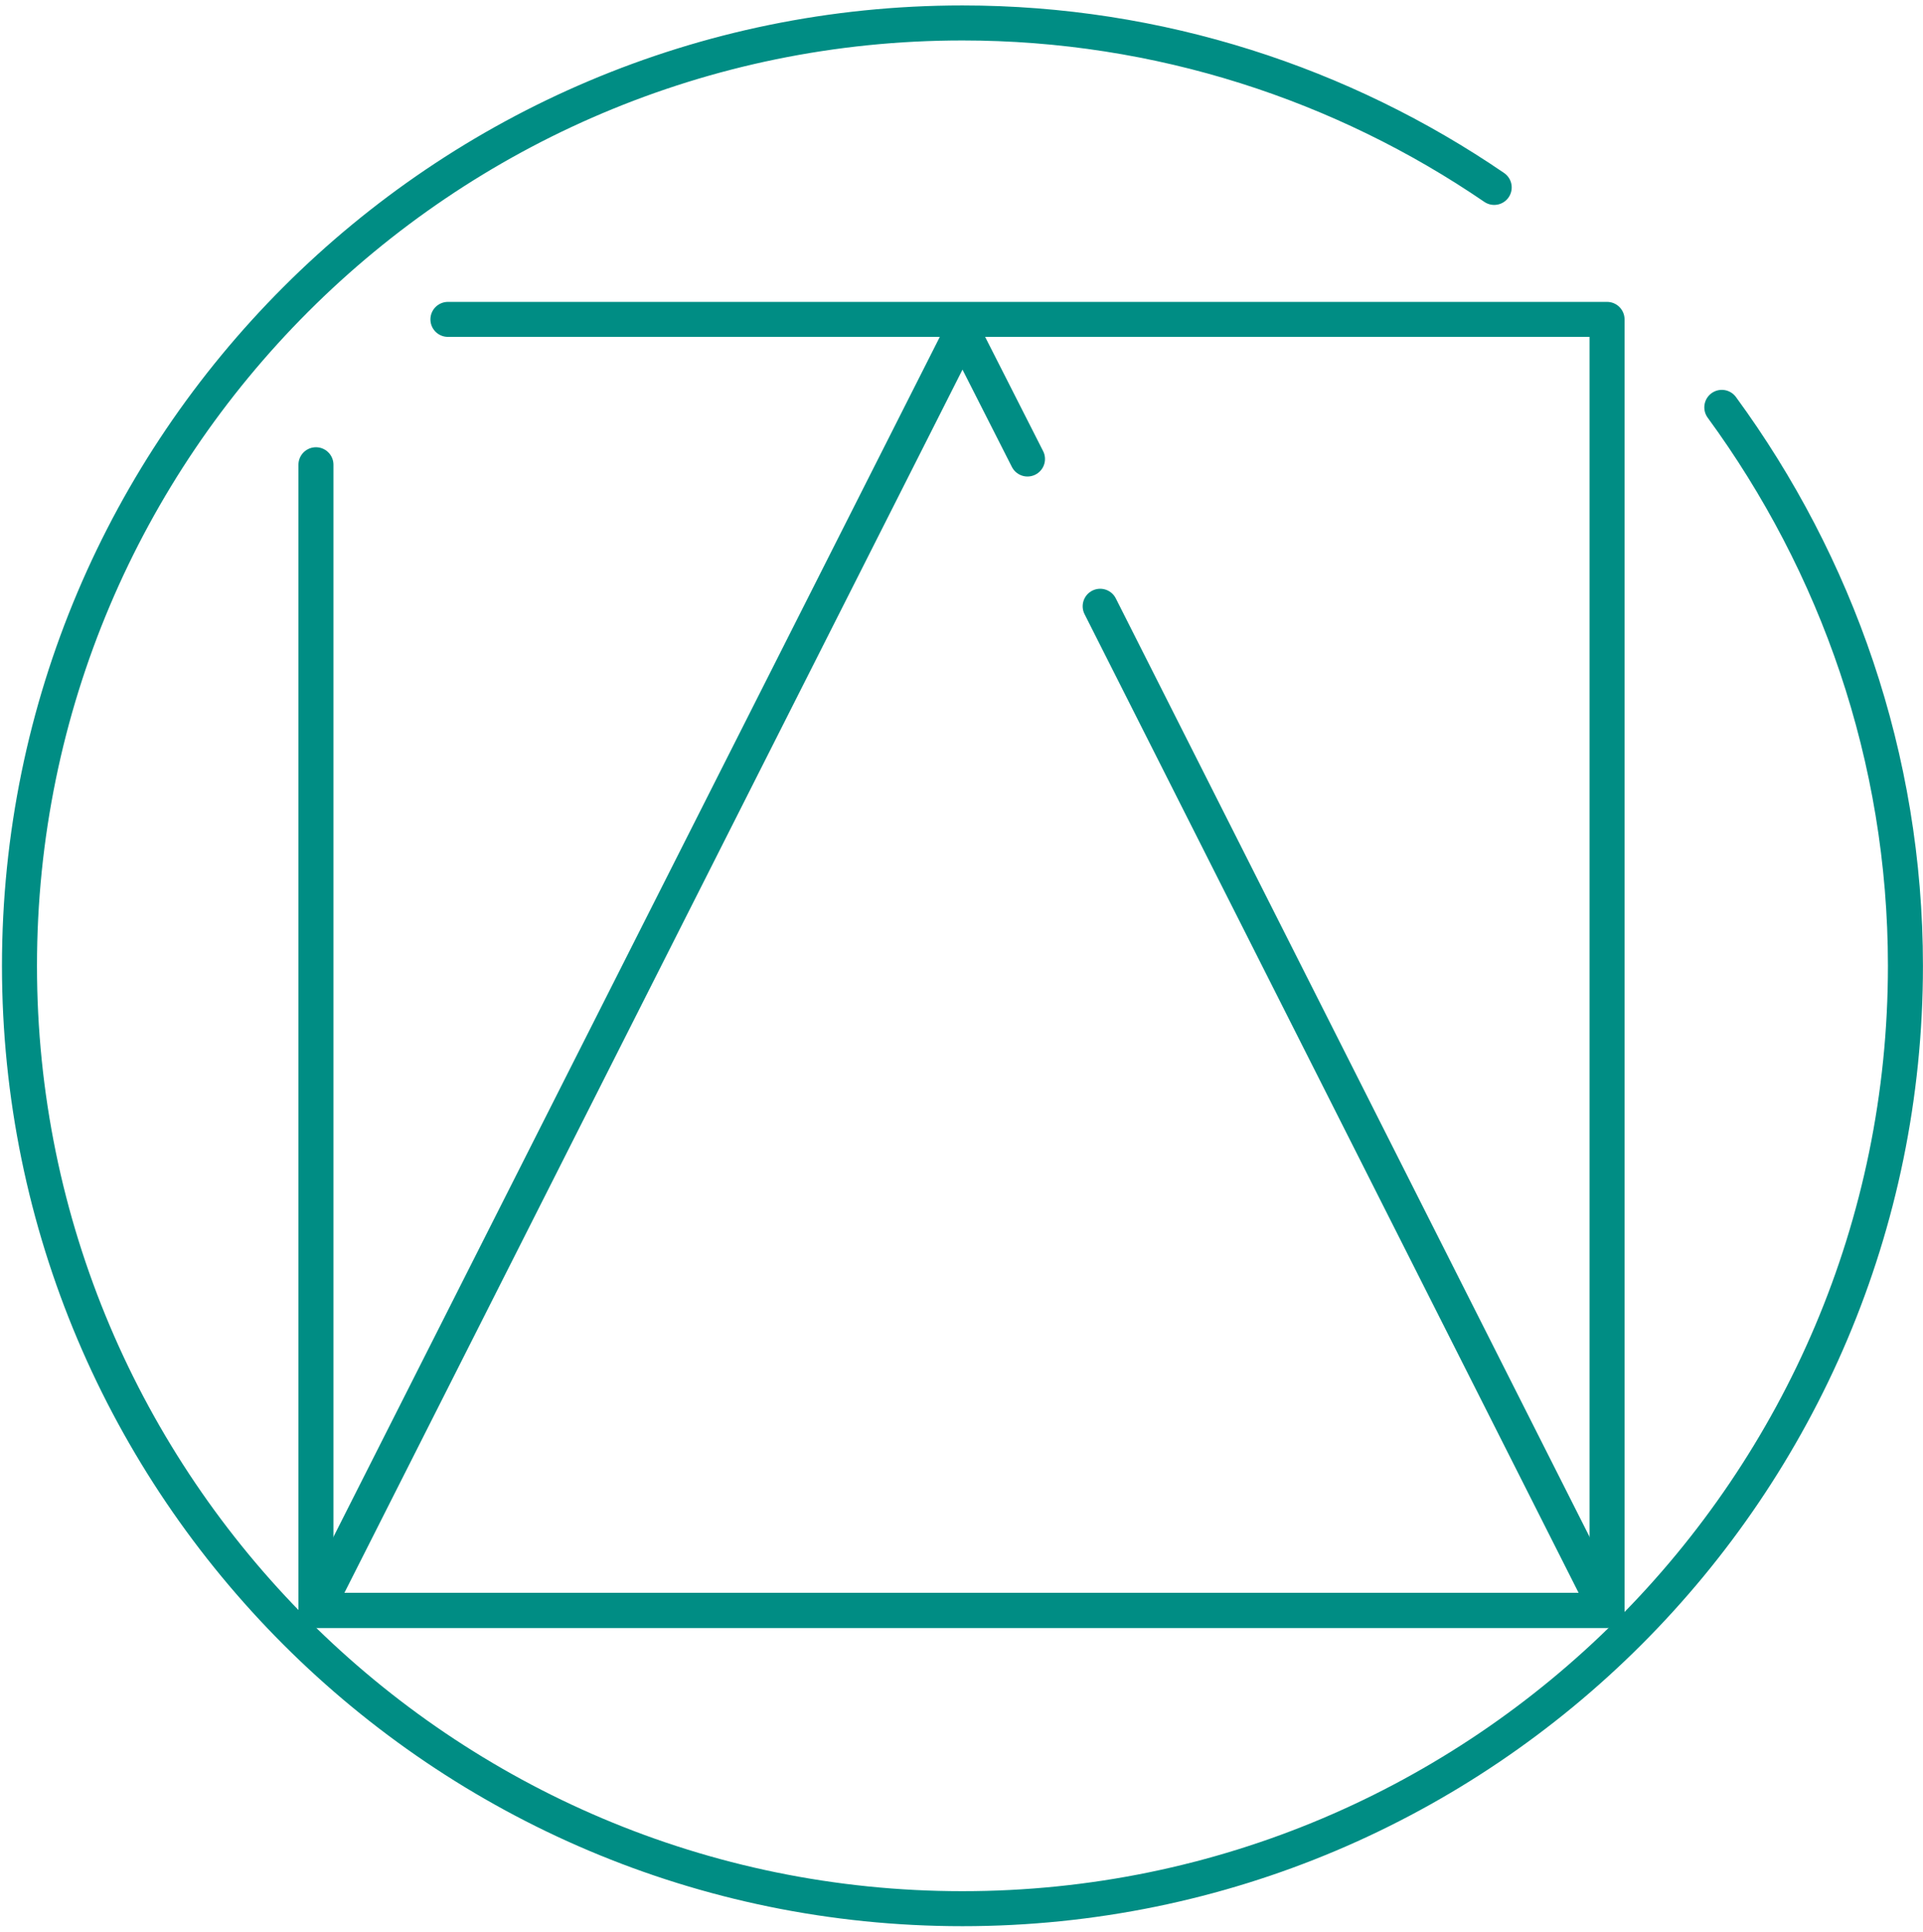
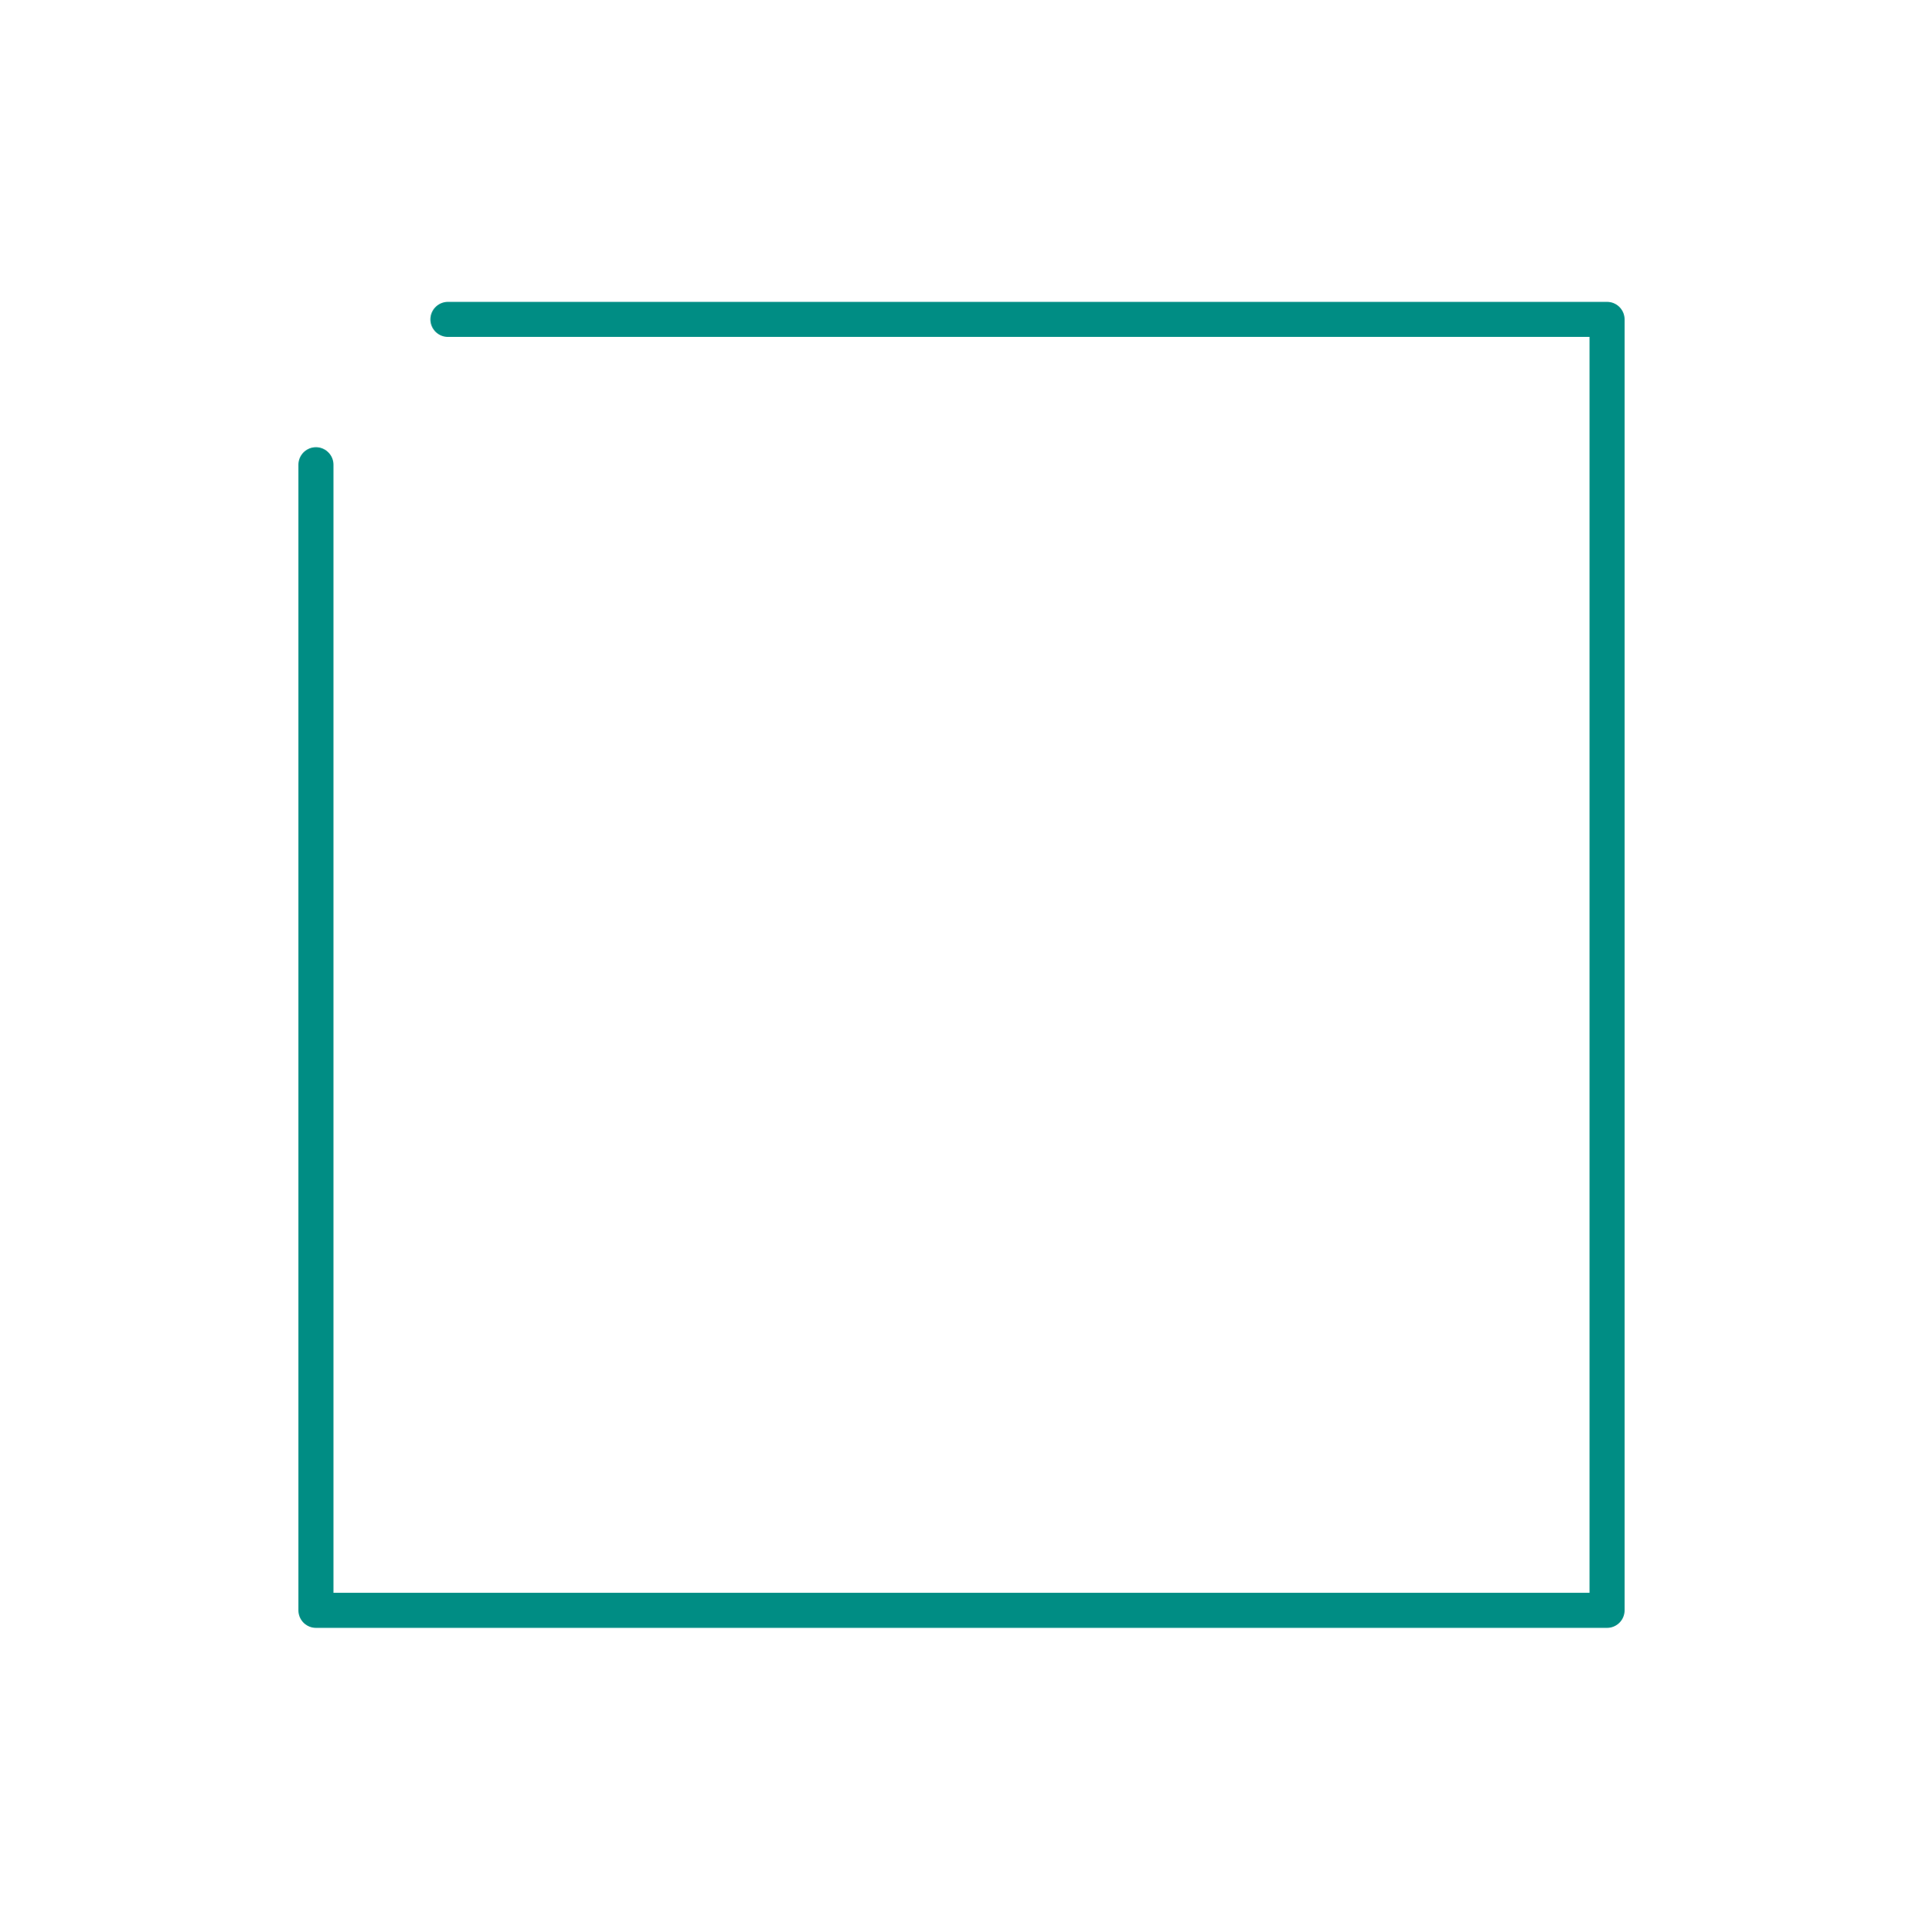
<svg xmlns="http://www.w3.org/2000/svg" xml:space="preserve" width="41.178mm" height="41.368mm" version="1.1" style="shape-rendering:geometricPrecision; text-rendering:geometricPrecision; image-rendering:optimizeQuality; fill-rule:evenodd; clip-rule:evenodd" viewBox="0 0 1005 1010" enable-background="new 0 0 70.869 70.87">
  <defs>
    <style type="text/css">
   
    .str0 {stroke:#008D84;stroke-width:18.304;stroke-linecap:round;stroke-linejoin:round}
    .fil0 {fill:none}
   
  </style>
  </defs>
  <g id="Слой_x0020_1">
    <rect class="fil0" x="9" width="987" height="1010" />
    <g id="_25х25_Зажимные_x0020_механизмы_x0020_на_x0020_выбор.svg">
-       <path class="fil0 str0" d="M900 213c60,82 96,183 96,292 0,272 -221,493 -493,493 -272,0 -493,-221 -493,-493 0,-272 221,-493 493,-493 103,0 199,32 278,86" />
      <polyline class="fil0 str0" points="234,167 840,167 840,842 165,842 165,243 " />
-       <polyline class="fil0 str0" points="537,240 503,173 165,842 840,842 575,317 " />
    </g>
  </g>
</svg>